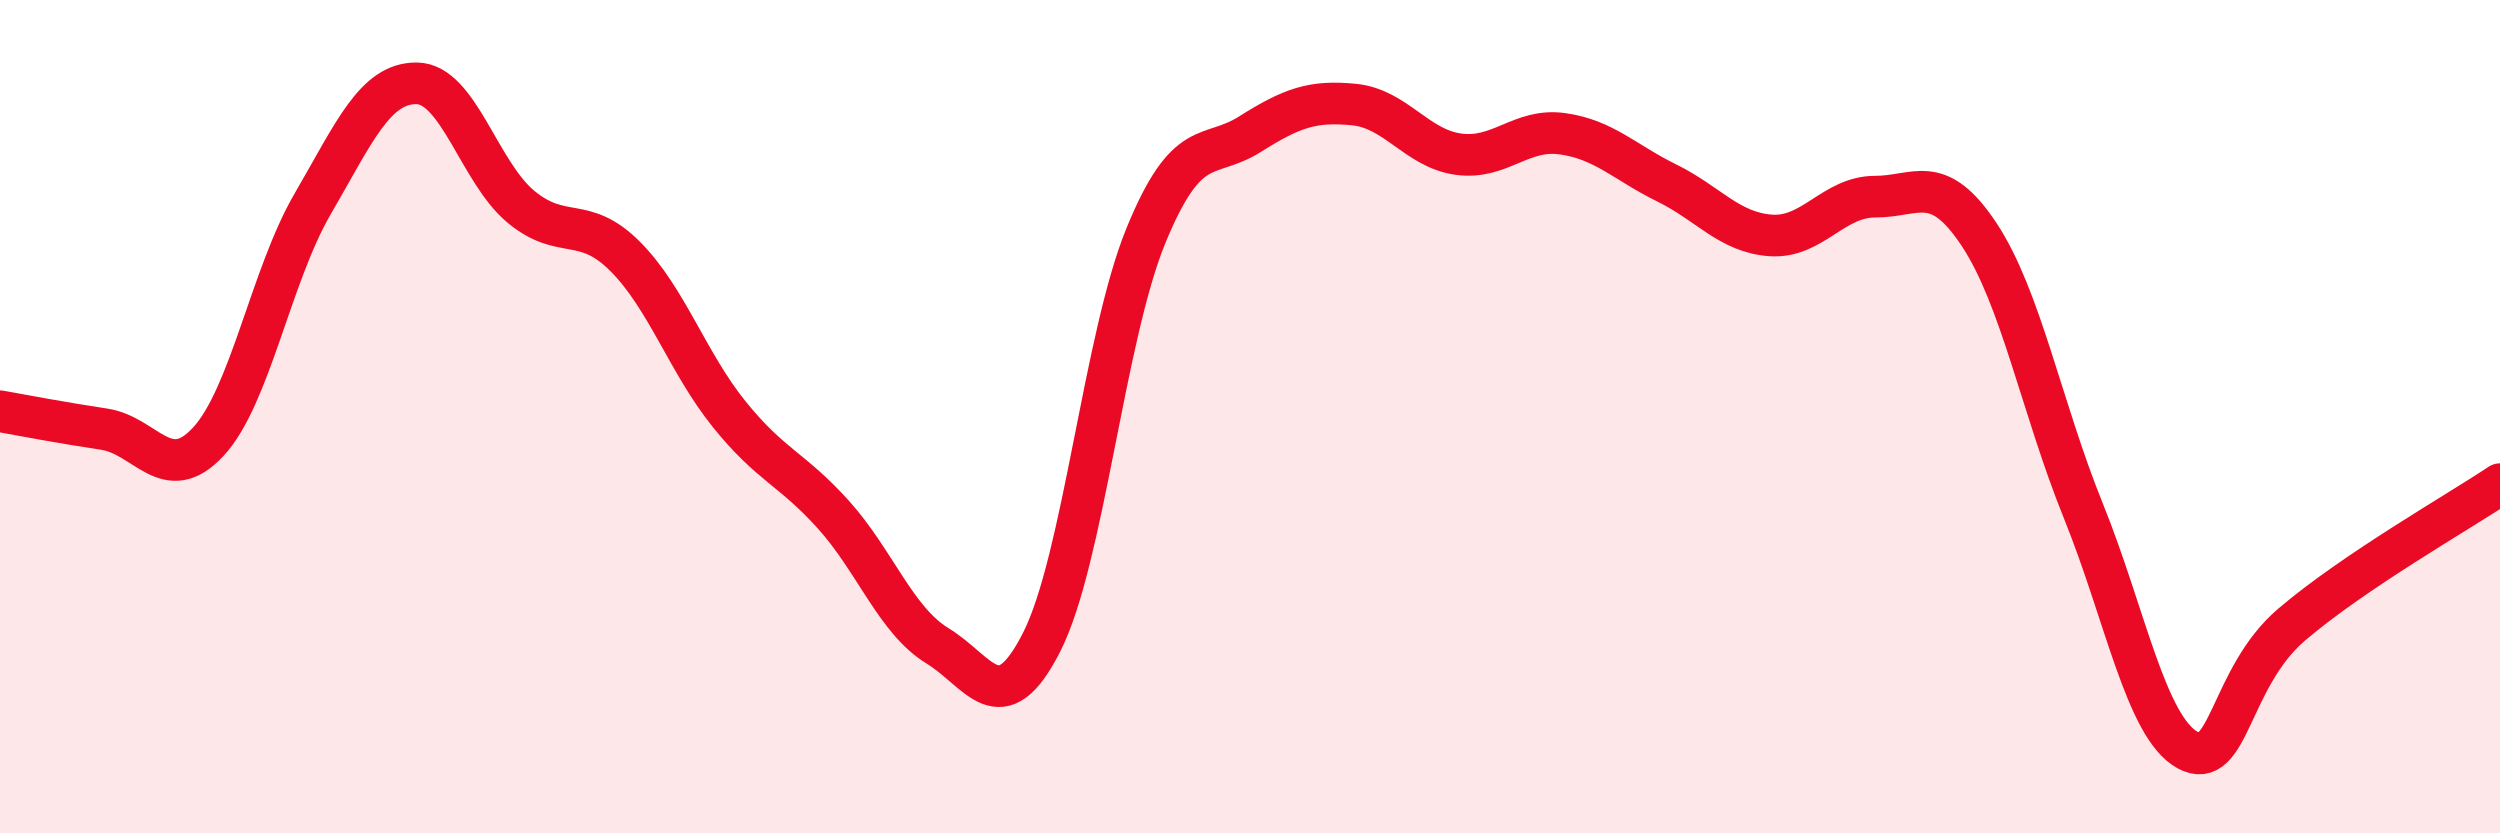
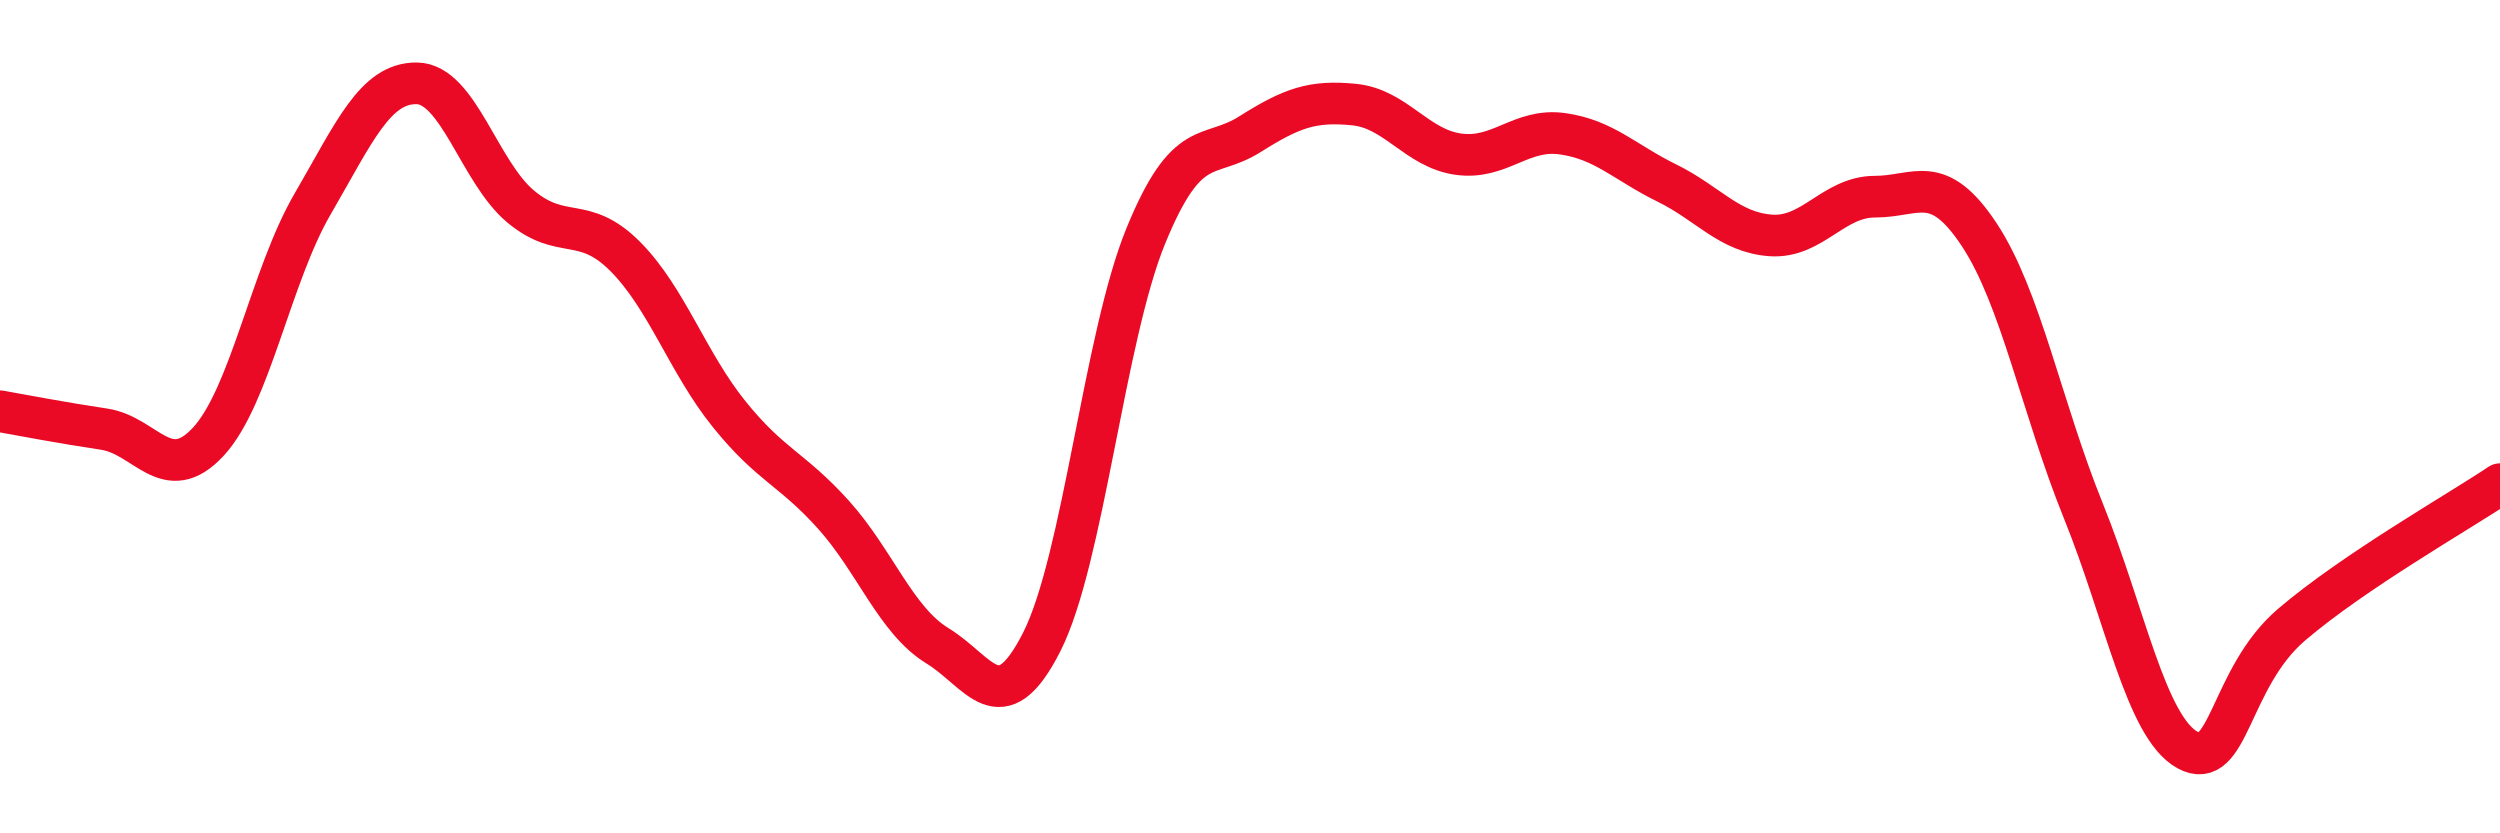
<svg xmlns="http://www.w3.org/2000/svg" width="60" height="20" viewBox="0 0 60 20">
-   <path d="M 0,9.87 C 0.5,9.96 1.5,10.15 2.5,10.3 C 3.5,10.45 4,11.68 5,10.6 C 6,9.52 6.5,6.62 7.5,4.9 C 8.5,3.18 9,1.99 10,2 C 11,2.01 11.5,4.13 12.5,4.96 C 13.5,5.79 14,5.15 15,6.15 C 16,7.15 16.5,8.7 17.5,9.94 C 18.5,11.18 19,11.24 20,12.35 C 21,13.46 21.5,14.89 22.5,15.5 C 23.5,16.11 24,17.38 25,15.41 C 26,13.44 26.5,8.1 27.5,5.66 C 28.5,3.22 29,3.85 30,3.22 C 31,2.59 31.5,2.41 32.5,2.51 C 33.5,2.61 34,3.56 35,3.7 C 36,3.84 36.5,3.07 37.5,3.21 C 38.5,3.35 39,3.9 40,4.39 C 41,4.88 41.5,5.58 42.5,5.65 C 43.5,5.72 44,4.72 45,4.72 C 46,4.72 46.5,4.12 47.5,5.63 C 48.5,7.14 49,9.79 50,12.26 C 51,14.73 51.5,17.45 52.5,18 C 53.5,18.55 53.5,16.27 55,14.99 C 56.5,13.71 59,12.29 60,11.62L60 20L0 20Z" fill="#EB0A25" opacity="0.1" stroke-linecap="round" stroke-linejoin="round" />
  <path d="M 0,9.87 C 0.5,9.96 1.5,10.15 2.5,10.3 C 3.5,10.45 4,11.68 5,10.6 C 6,9.52 6.5,6.62 7.5,4.9 C 8.5,3.18 9,1.99 10,2 C 11,2.01 11.5,4.13 12.5,4.96 C 13.5,5.79 14,5.15 15,6.15 C 16,7.15 16.5,8.7 17.5,9.94 C 18.5,11.18 19,11.24 20,12.35 C 21,13.46 21.5,14.89 22.5,15.5 C 23.5,16.11 24,17.38 25,15.41 C 26,13.44 26.5,8.1 27.5,5.66 C 28.5,3.22 29,3.85 30,3.22 C 31,2.59 31.5,2.41 32.5,2.51 C 33.5,2.61 34,3.56 35,3.7 C 36,3.84 36.5,3.07 37.5,3.21 C 38.5,3.35 39,3.9 40,4.39 C 41,4.88 41.5,5.58 42.5,5.65 C 43.5,5.72 44,4.72 45,4.72 C 46,4.72 46.5,4.12 47.5,5.63 C 48.5,7.14 49,9.79 50,12.26 C 51,14.73 51.5,17.45 52.5,18 C 53.5,18.55 53.5,16.27 55,14.99 C 56.5,13.71 59,12.29 60,11.62" stroke="#EB0A25" stroke-width="1" fill="none" stroke-linecap="round" stroke-linejoin="round" />
</svg>